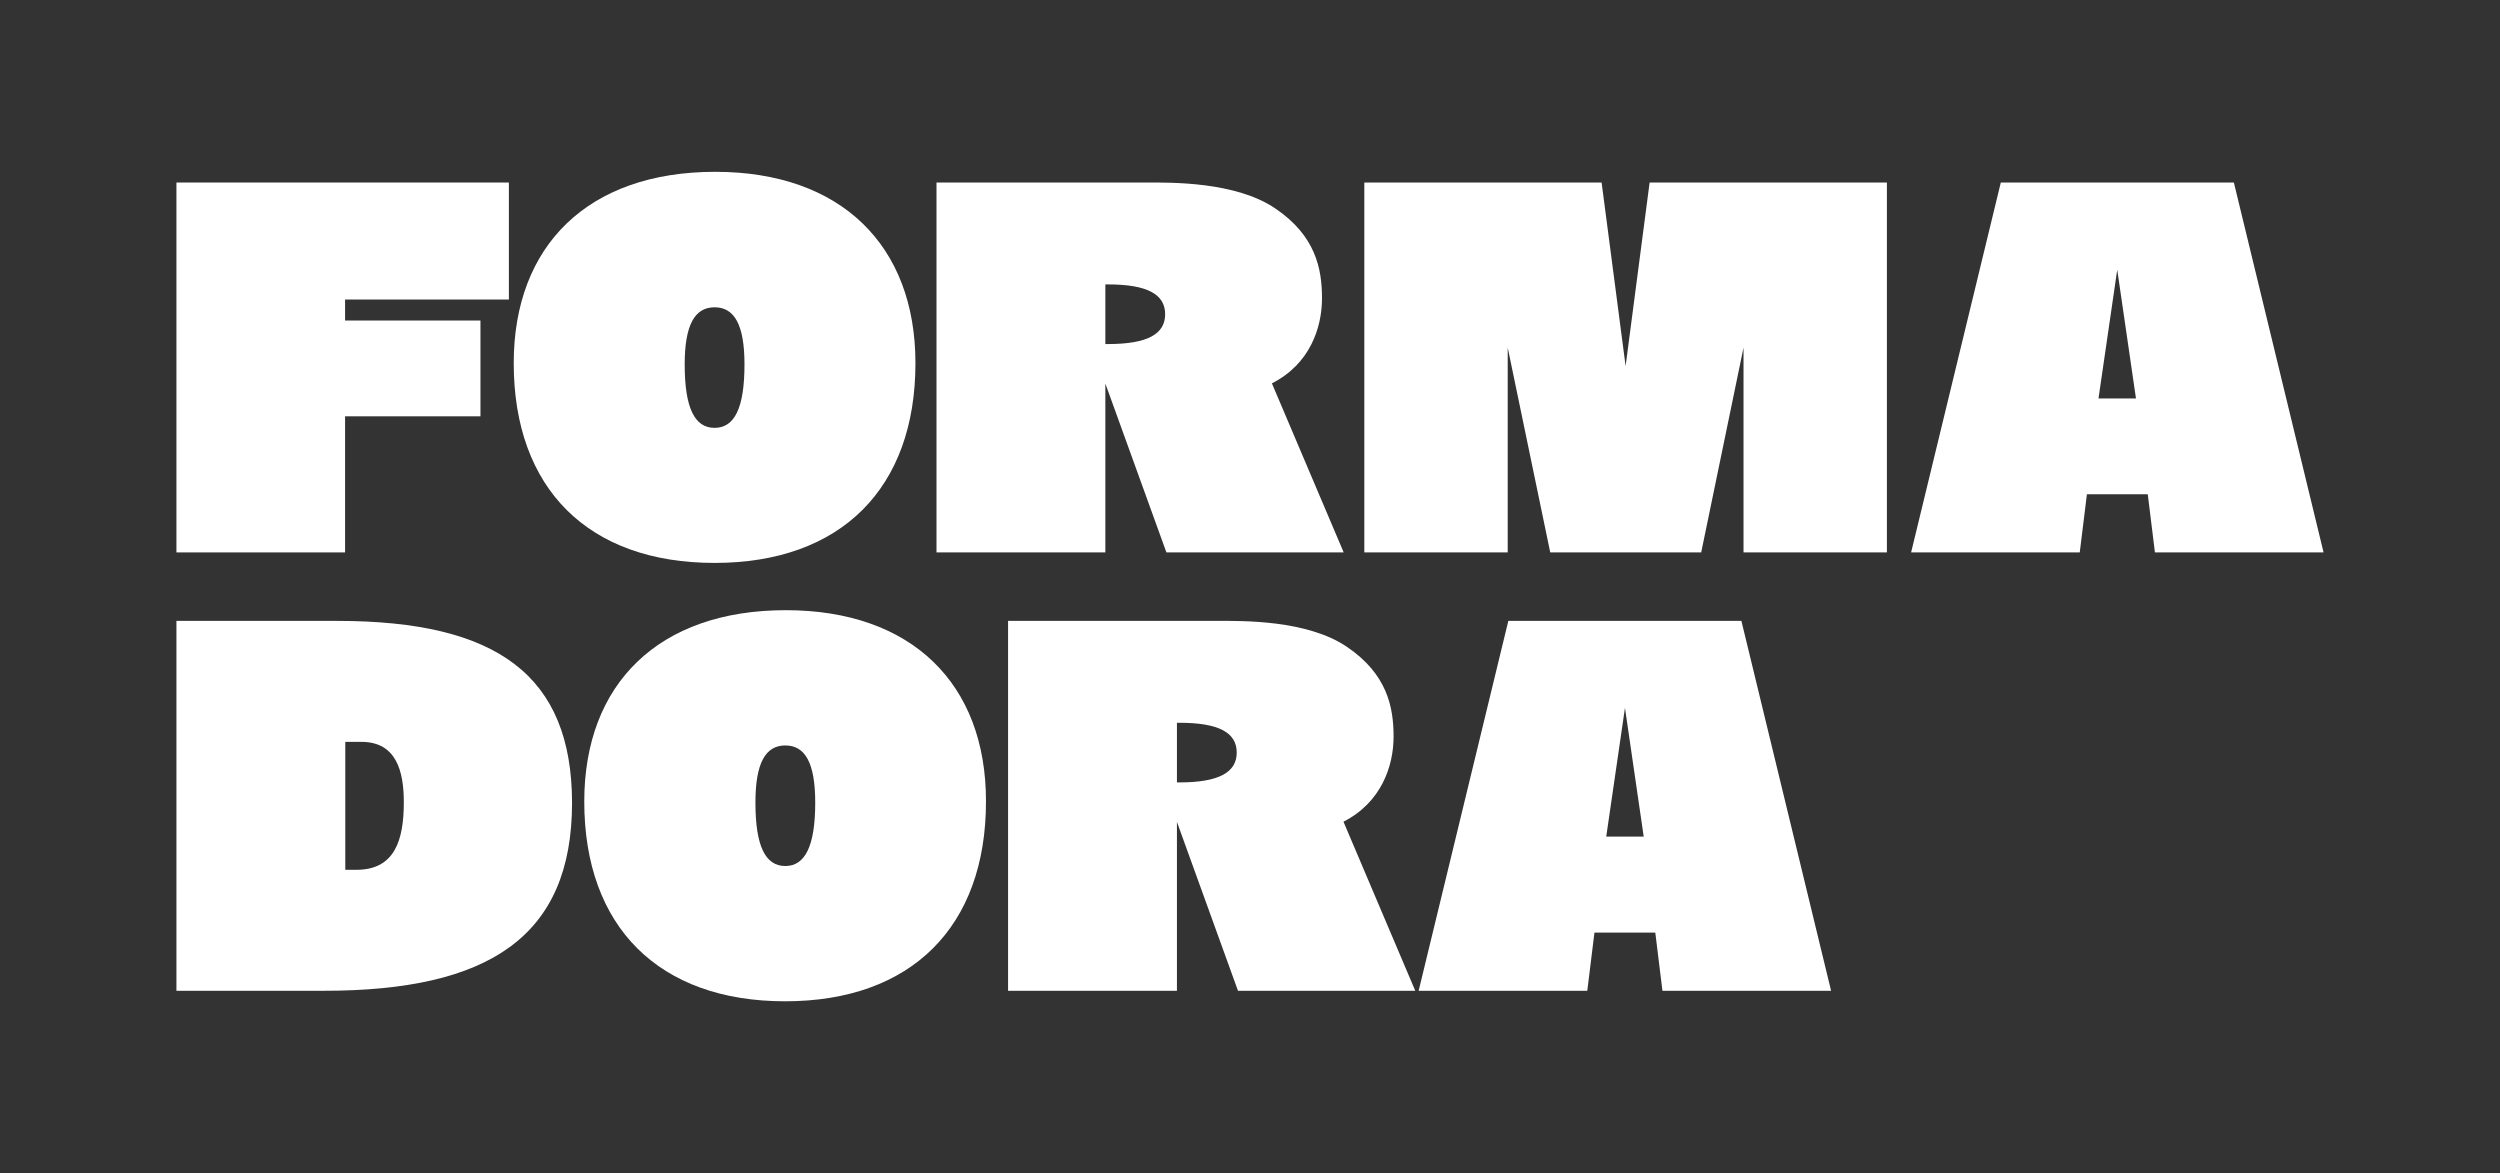
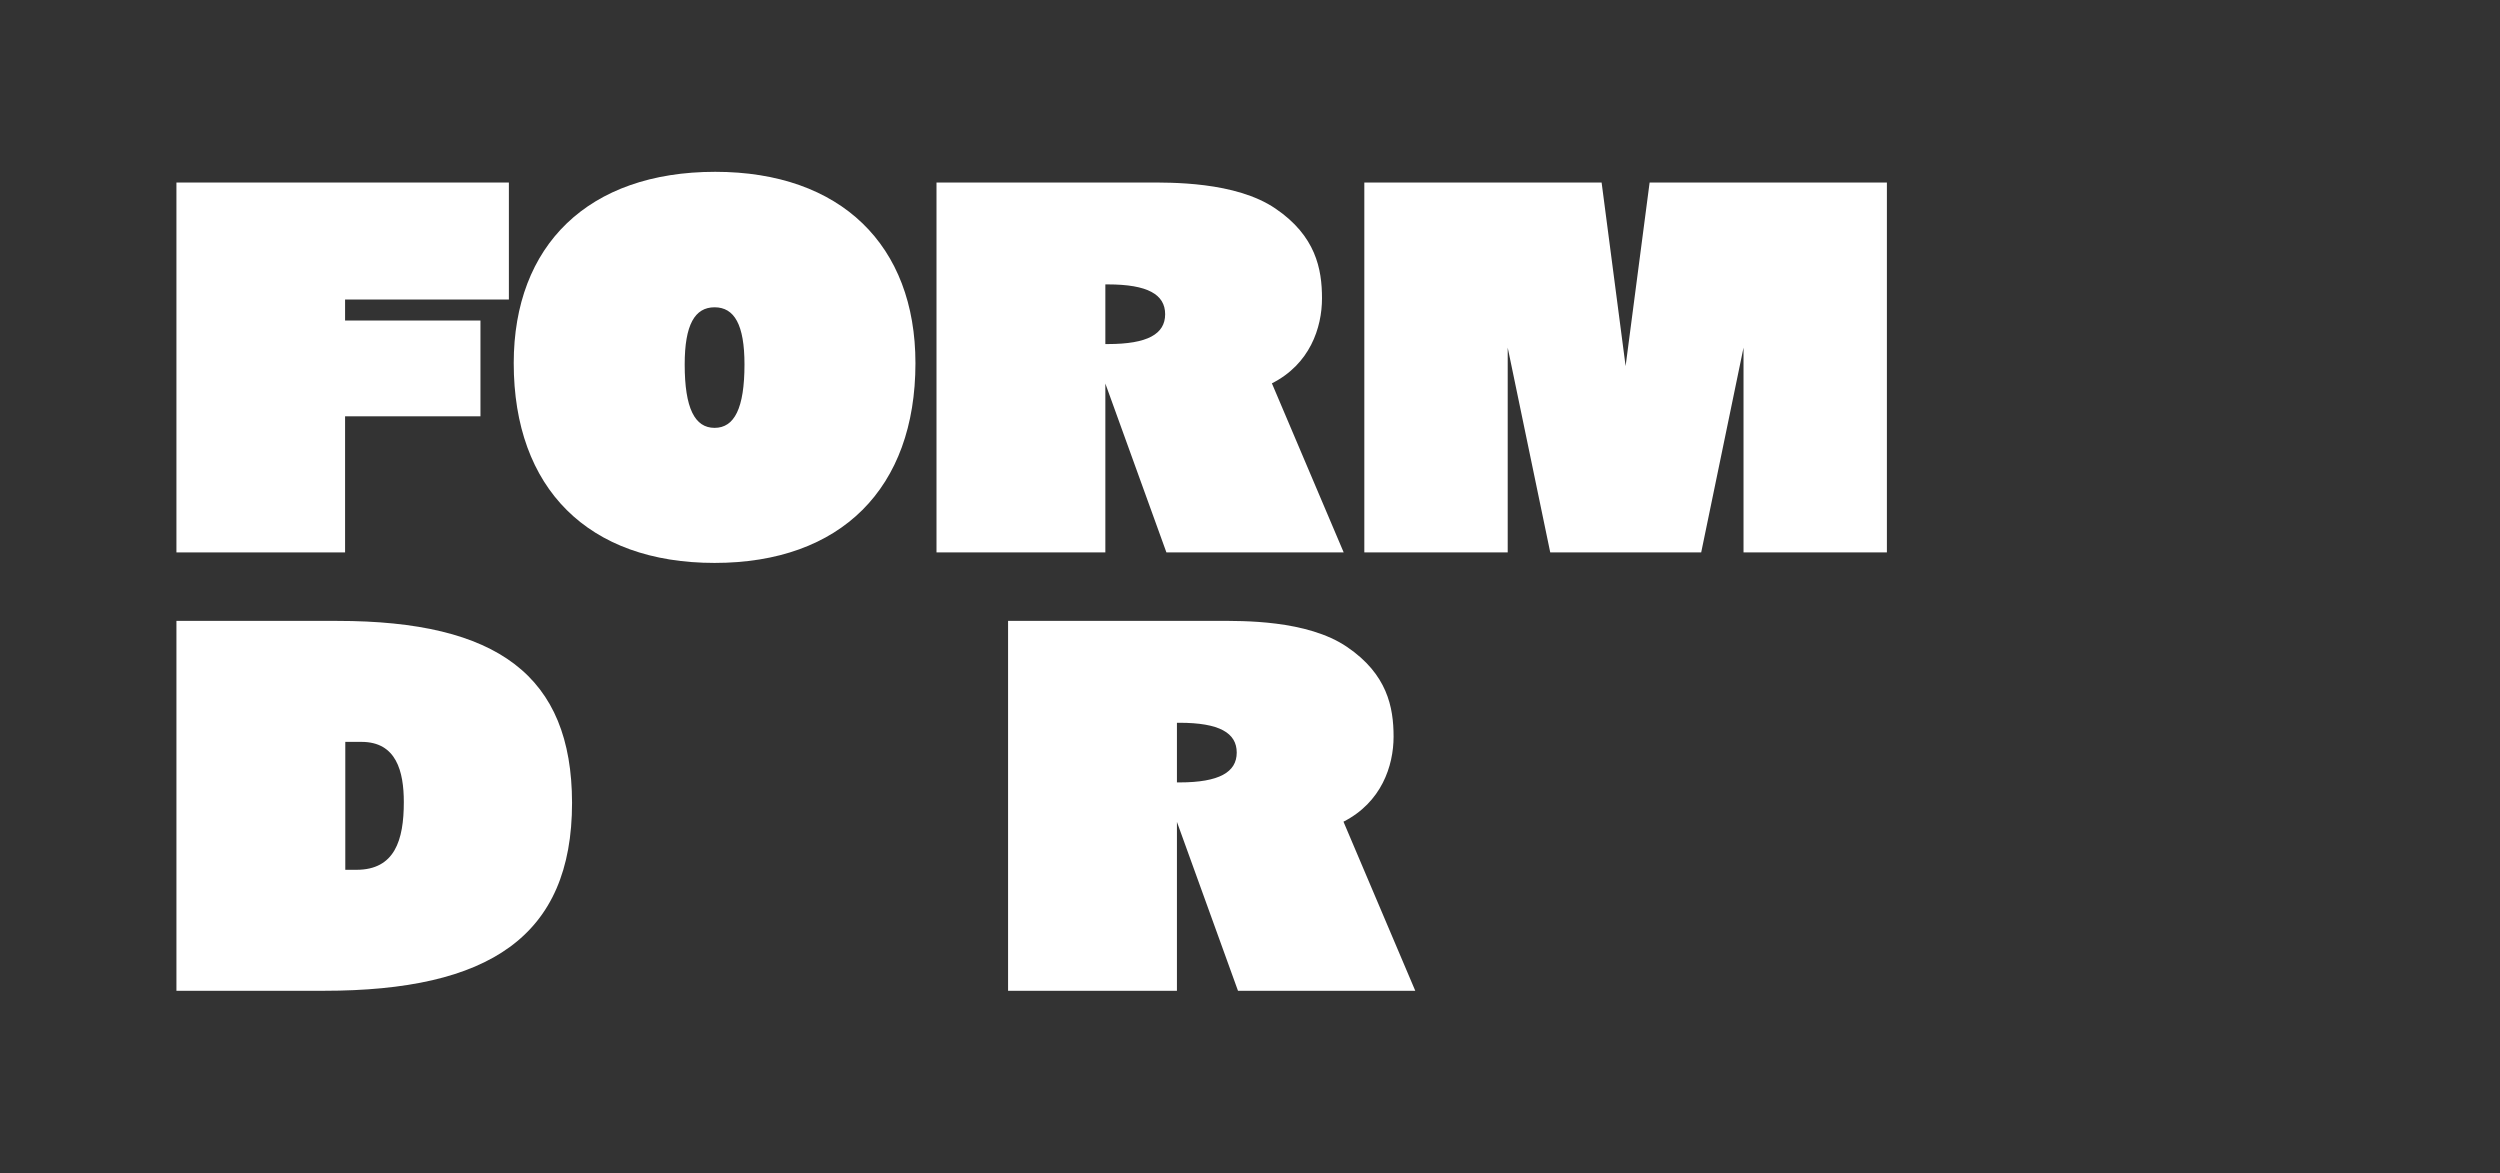
<svg xmlns="http://www.w3.org/2000/svg" width="326" height="153" viewBox="0 0 326 153" fill="none">
  <rect x="0" y="0" width="326" height="153" fill="#333333" stroke="none" />
-   <path d="M93.182 73.405C109.655 73.405 119.374 63.681 119.374 47.357C119.374 31.991 109.655 22.405 93.265 22.405C76.709 22.405 66.99 31.991 66.99 47.357C66.99 63.709 76.709 73.405 93.182 73.405ZM93.182 40.071C95.763 40.071 97.081 42.345 97.081 47.521C97.081 53.246 95.763 55.793 93.182 55.793C90.602 55.793 89.284 53.246 89.284 47.521C89.284 42.345 90.602 40.071 93.182 40.071Z" fill="white" />
-   <path d="M102.462 79.568C85.907 79.568 76.188 89.154 76.188 104.52C76.188 120.844 85.906 130.568 102.38 130.568C118.852 130.568 128.572 120.844 128.572 104.52C128.599 89.154 118.88 79.568 102.462 79.568ZM102.407 112.929C99.826 112.929 98.508 110.381 98.508 104.657C98.508 99.48 99.826 97.207 102.407 97.207C104.988 97.207 106.306 99.48 106.306 104.657C106.306 110.381 104.96 112.929 102.407 112.929Z" fill="white" />
+   <path d="M93.182 73.405C109.655 73.405 119.374 63.681 119.374 47.357C119.374 31.991 109.655 22.405 93.265 22.405C76.709 22.405 66.99 31.991 66.99 47.357C66.99 63.709 76.709 73.405 93.182 73.405M93.182 40.071C95.763 40.071 97.081 42.345 97.081 47.521C97.081 53.246 95.763 55.793 93.182 55.793C90.602 55.793 89.284 53.246 89.284 47.521C89.284 42.345 90.602 40.071 93.182 40.071Z" fill="white" />
  <path d="M43.982 80.965H23.007V129.198H42.225C63.722 129.198 74.595 122.159 74.595 104.684C74.567 88.113 64.876 80.965 43.982 80.965ZM46.481 113.422H45.026V96.741H47.14C51.697 96.741 52.658 100.603 52.658 104.602C52.658 109.56 51.478 113.422 46.481 113.422Z" fill="white" />
  <path d="M215.11 23.802L211.98 47.74L208.85 23.802H177.908V72.035H196.605V45.33L202.151 72.035H208.822H215.165H221.836L227.355 45.33V72.035H246.051V23.802H215.11Z" fill="white" />
  <path d="M44.998 72.035V54.287H62.652V41.797H44.998V39.058H66.358V23.802H44.998H34.016H23.007V72.035H44.998Z" fill="white" />
-   <path d="M291.297 23.802H260.905L249.209 72.035H271.2L272.134 64.448H280.068L281.002 72.035H302.993L291.297 23.802ZM273.644 51.959L276.087 35.169L278.531 51.959H273.644Z" fill="white" />
-   <path d="M196.686 80.965L184.99 129.198H206.982L207.915 121.611H215.85L216.783 129.198H238.774L227.079 80.965H196.686ZM209.453 109.094L211.896 92.304L214.34 109.094H209.453Z" fill="white" />
  <path d="M144.138 72.035V50.014L152.1 72.035H175.217L165.855 49.987C170.797 47.494 172.389 42.756 172.389 38.894C172.389 35.059 171.565 30.759 166.322 27.198C161.105 23.637 152.539 23.802 149.519 23.802C146.774 23.802 144.55 23.802 144.138 23.802H144.056H122.119V72.035H144.138ZM144.138 37.086C144.248 37.086 144.358 37.086 144.467 37.086C149.656 37.086 151.935 38.401 151.935 40.975C151.935 43.55 149.656 44.865 144.467 44.865C144.358 44.865 144.248 44.865 144.138 44.865V37.086Z" fill="white" />
  <path d="M181.723 96.056C181.723 92.222 180.899 87.922 175.656 84.361C170.439 80.8 161.873 80.965 158.853 80.965C156.108 80.965 153.884 80.965 153.472 80.965H153.39H131.453V129.198H153.472V107.177L161.434 129.198H184.551L175.189 107.149C180.131 104.629 181.723 99.891 181.723 96.056ZM153.801 102.027C153.692 102.027 153.582 102.027 153.472 102.027V94.249C153.582 94.249 153.692 94.249 153.801 94.249C158.99 94.249 161.269 95.563 161.269 98.138C161.269 100.685 158.99 102.027 153.801 102.027Z" fill="white" />
</svg>